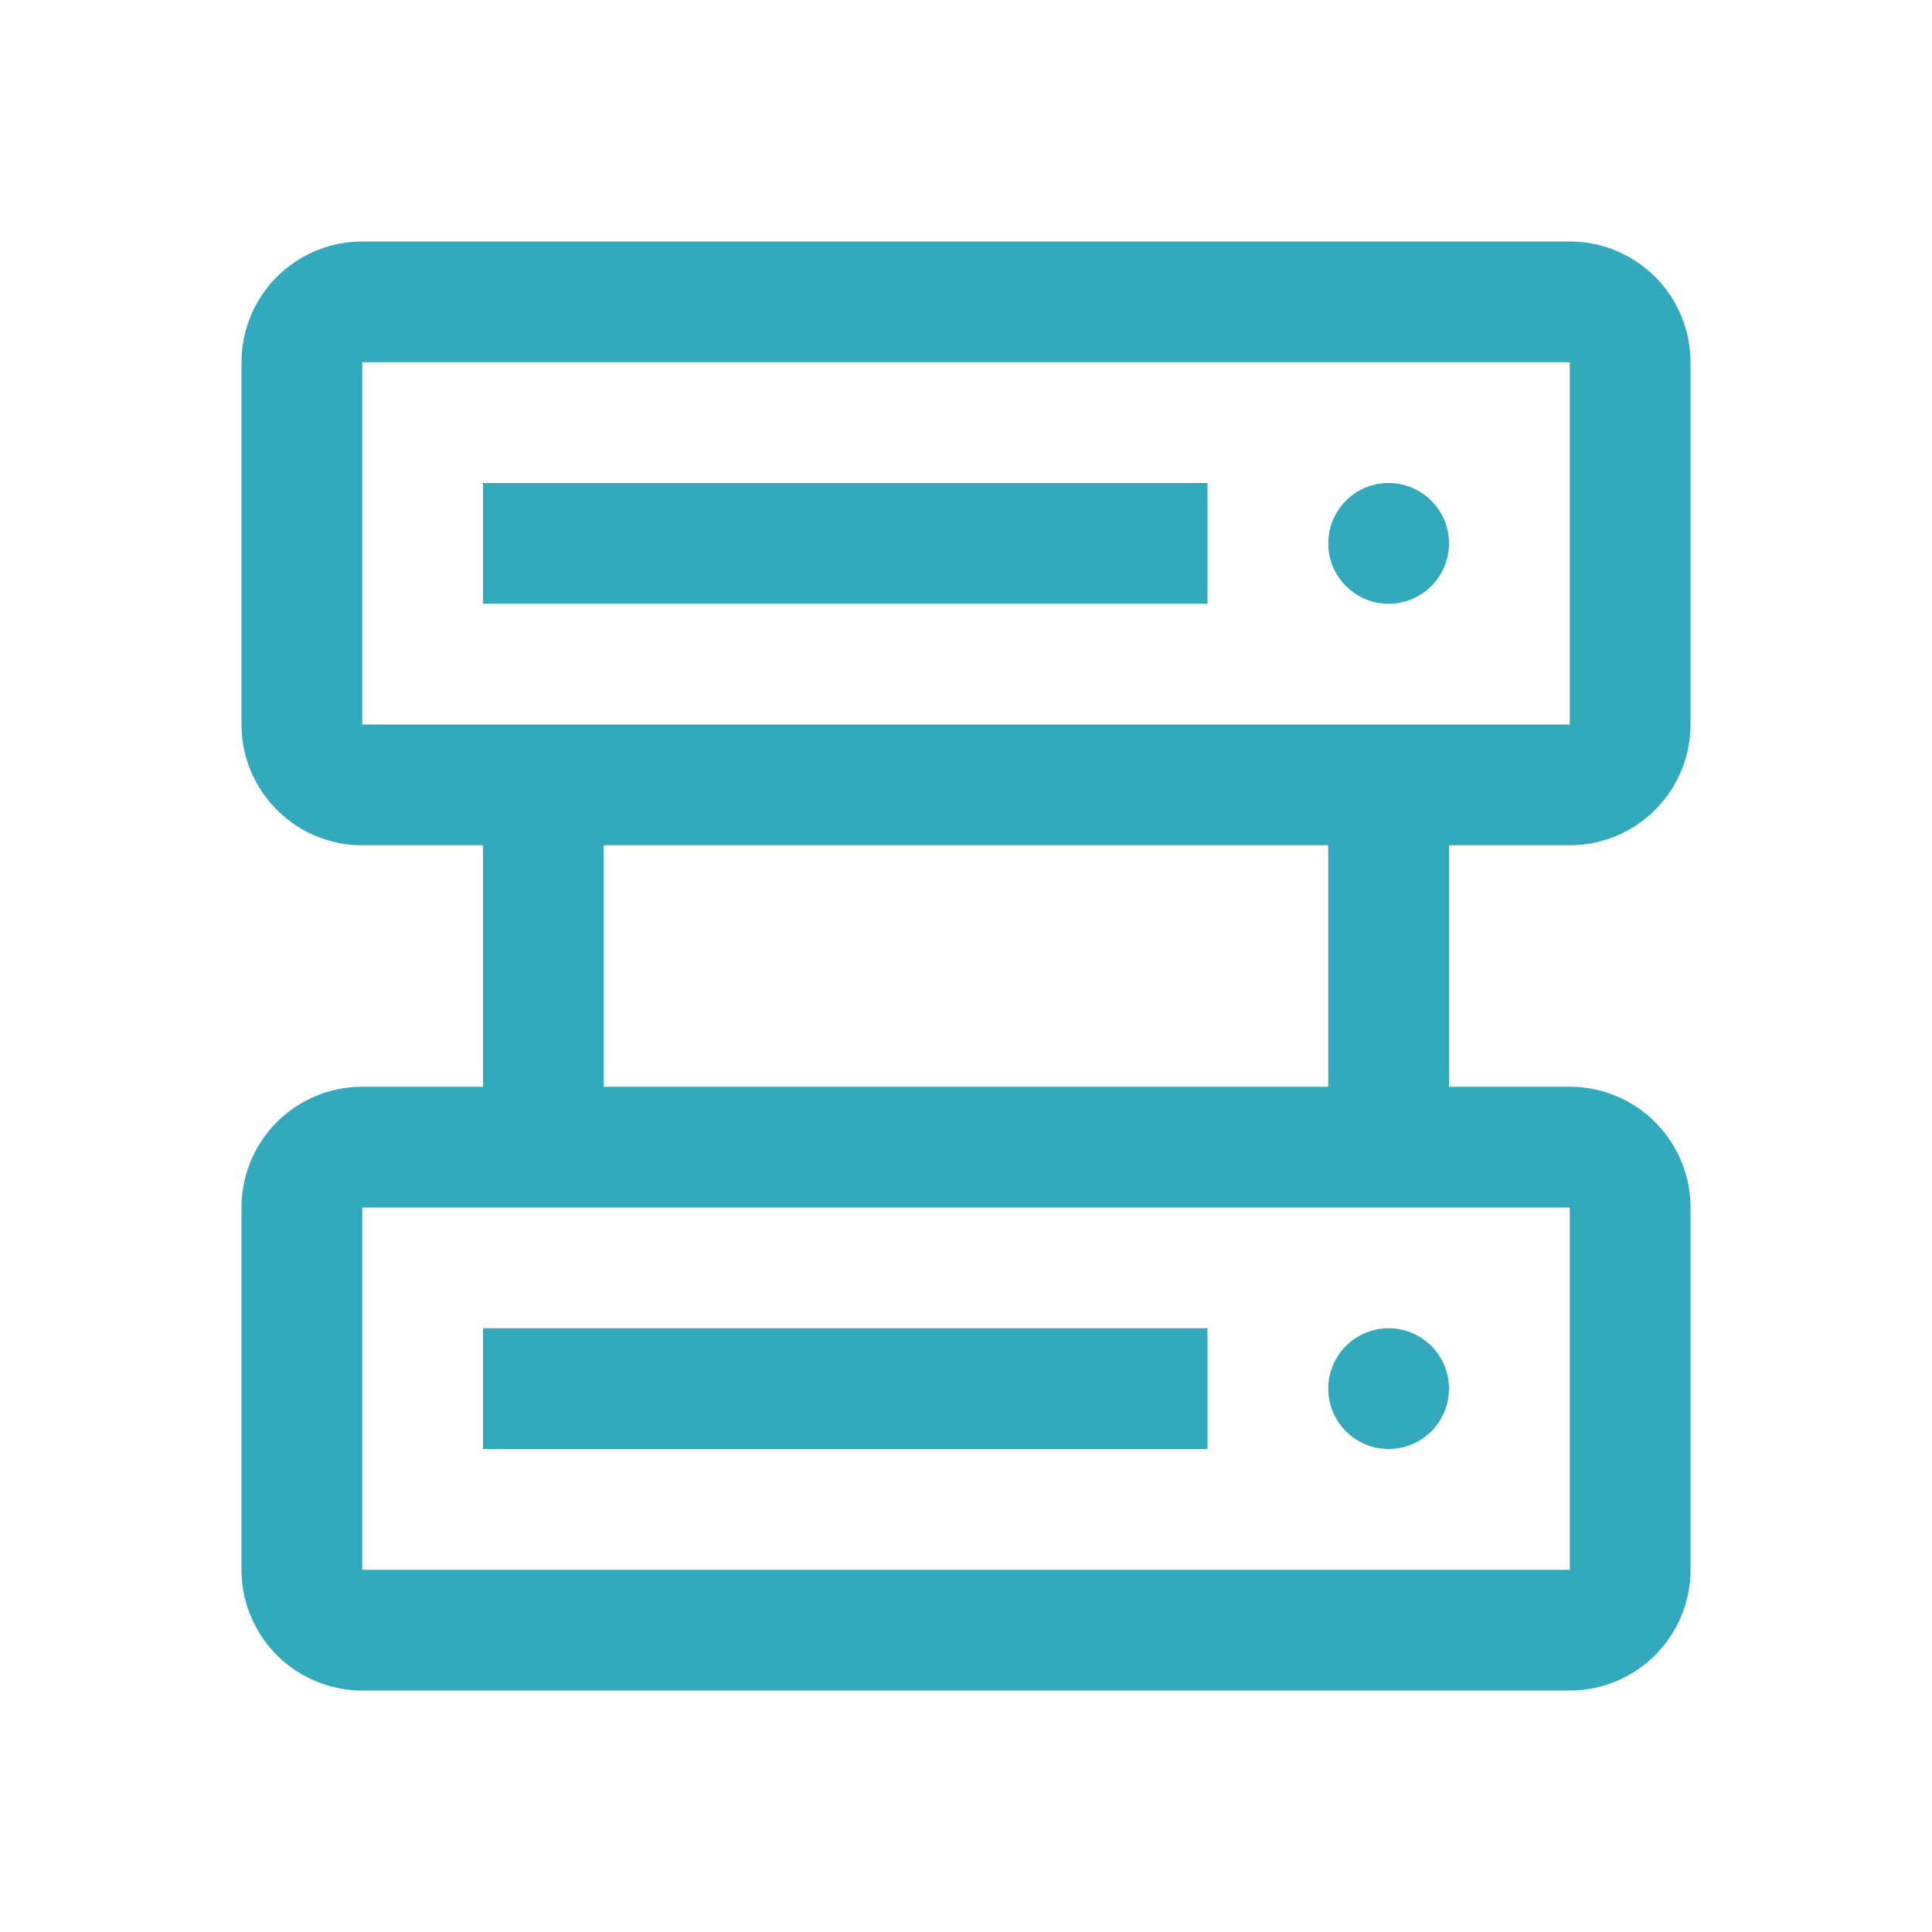
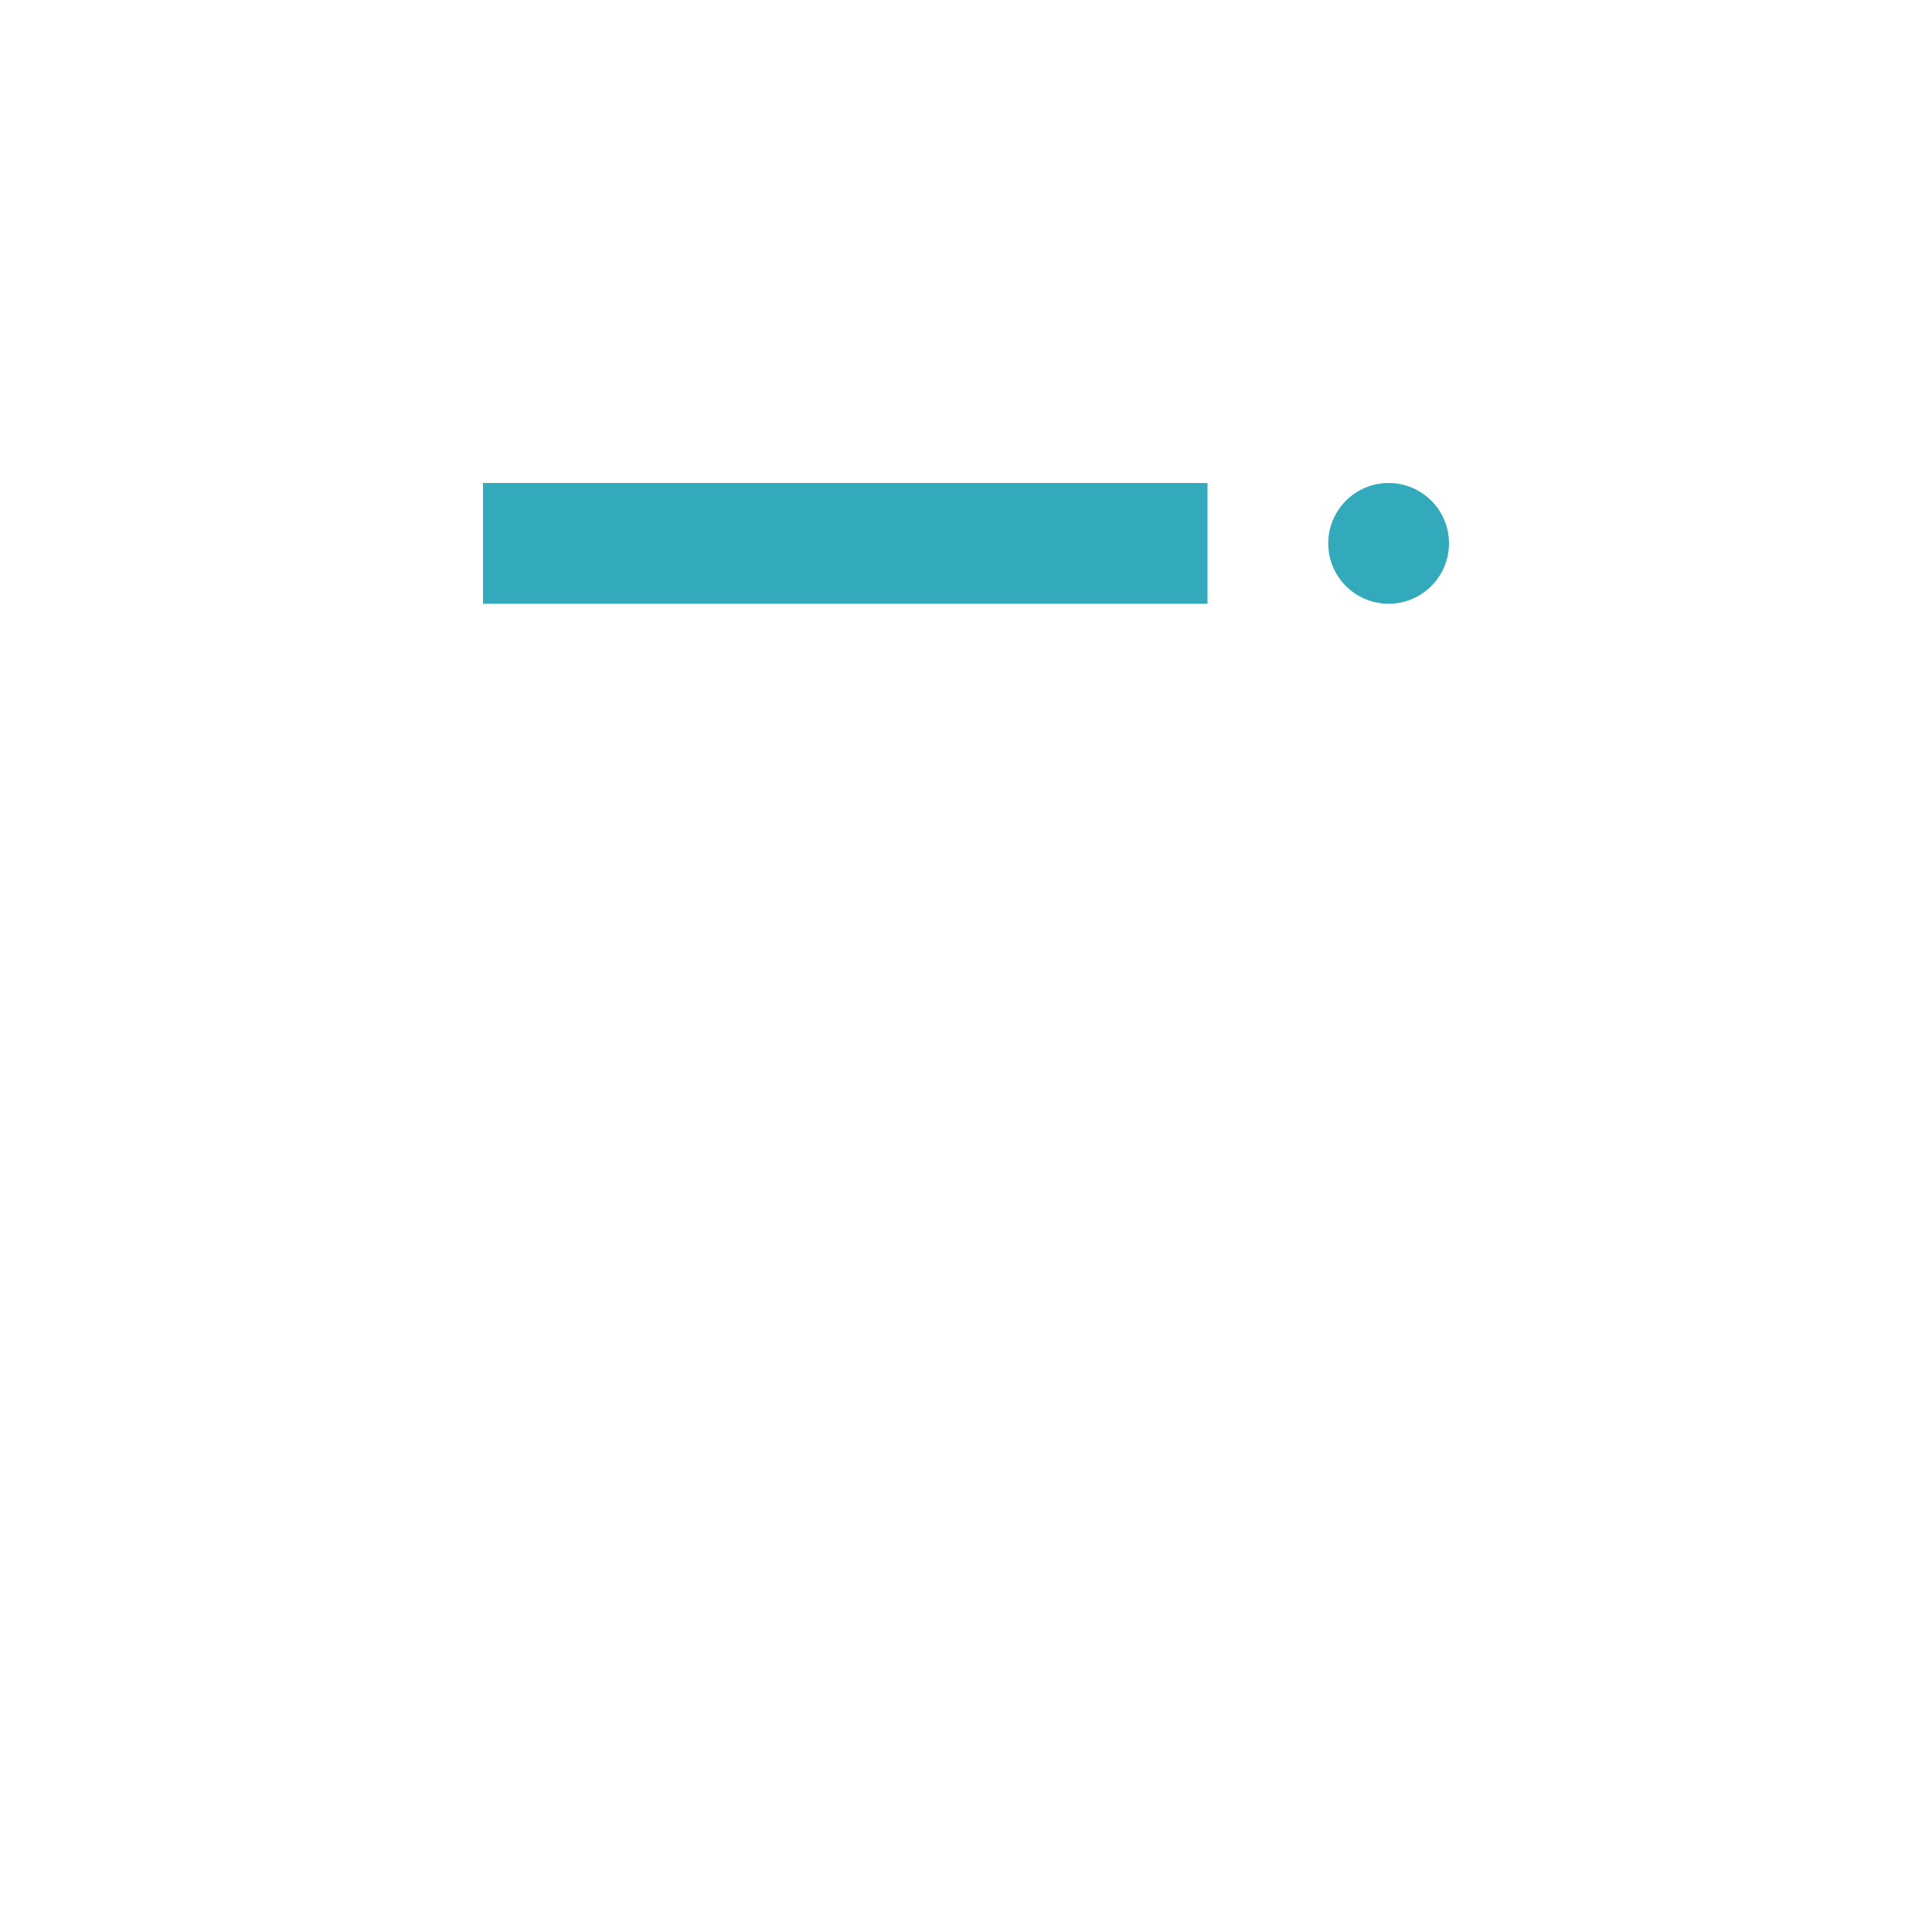
<svg xmlns="http://www.w3.org/2000/svg" fill="#33aabb" width="50" height="50" viewBox="0 0 32 32">
-   <circle cx="23" cy="23" r="1" />
-   <rect x="8" y="22" width="12" height="2" />
  <circle cx="23" cy="9" r="1" />
  <rect x="8" y="8" width="12" height="2" />
-   <path d="M26,14a2,2,0,0,0,2-2V6a2,2,0,0,0-2-2H6A2,2,0,0,0,4,6v6a2,2,0,0,0,2,2H8v4H6a2,2,0,0,0-2,2v6a2,2,0,0,0,2,2H26a2,2,0,0,0,2-2V20a2,2,0,0,0-2-2H24V14ZM6,6H26v6H6ZM26,26H6V20H26Zm-4-8H10V14H22Z" />
  <rect fill="none" width="32" height="32" />
</svg>